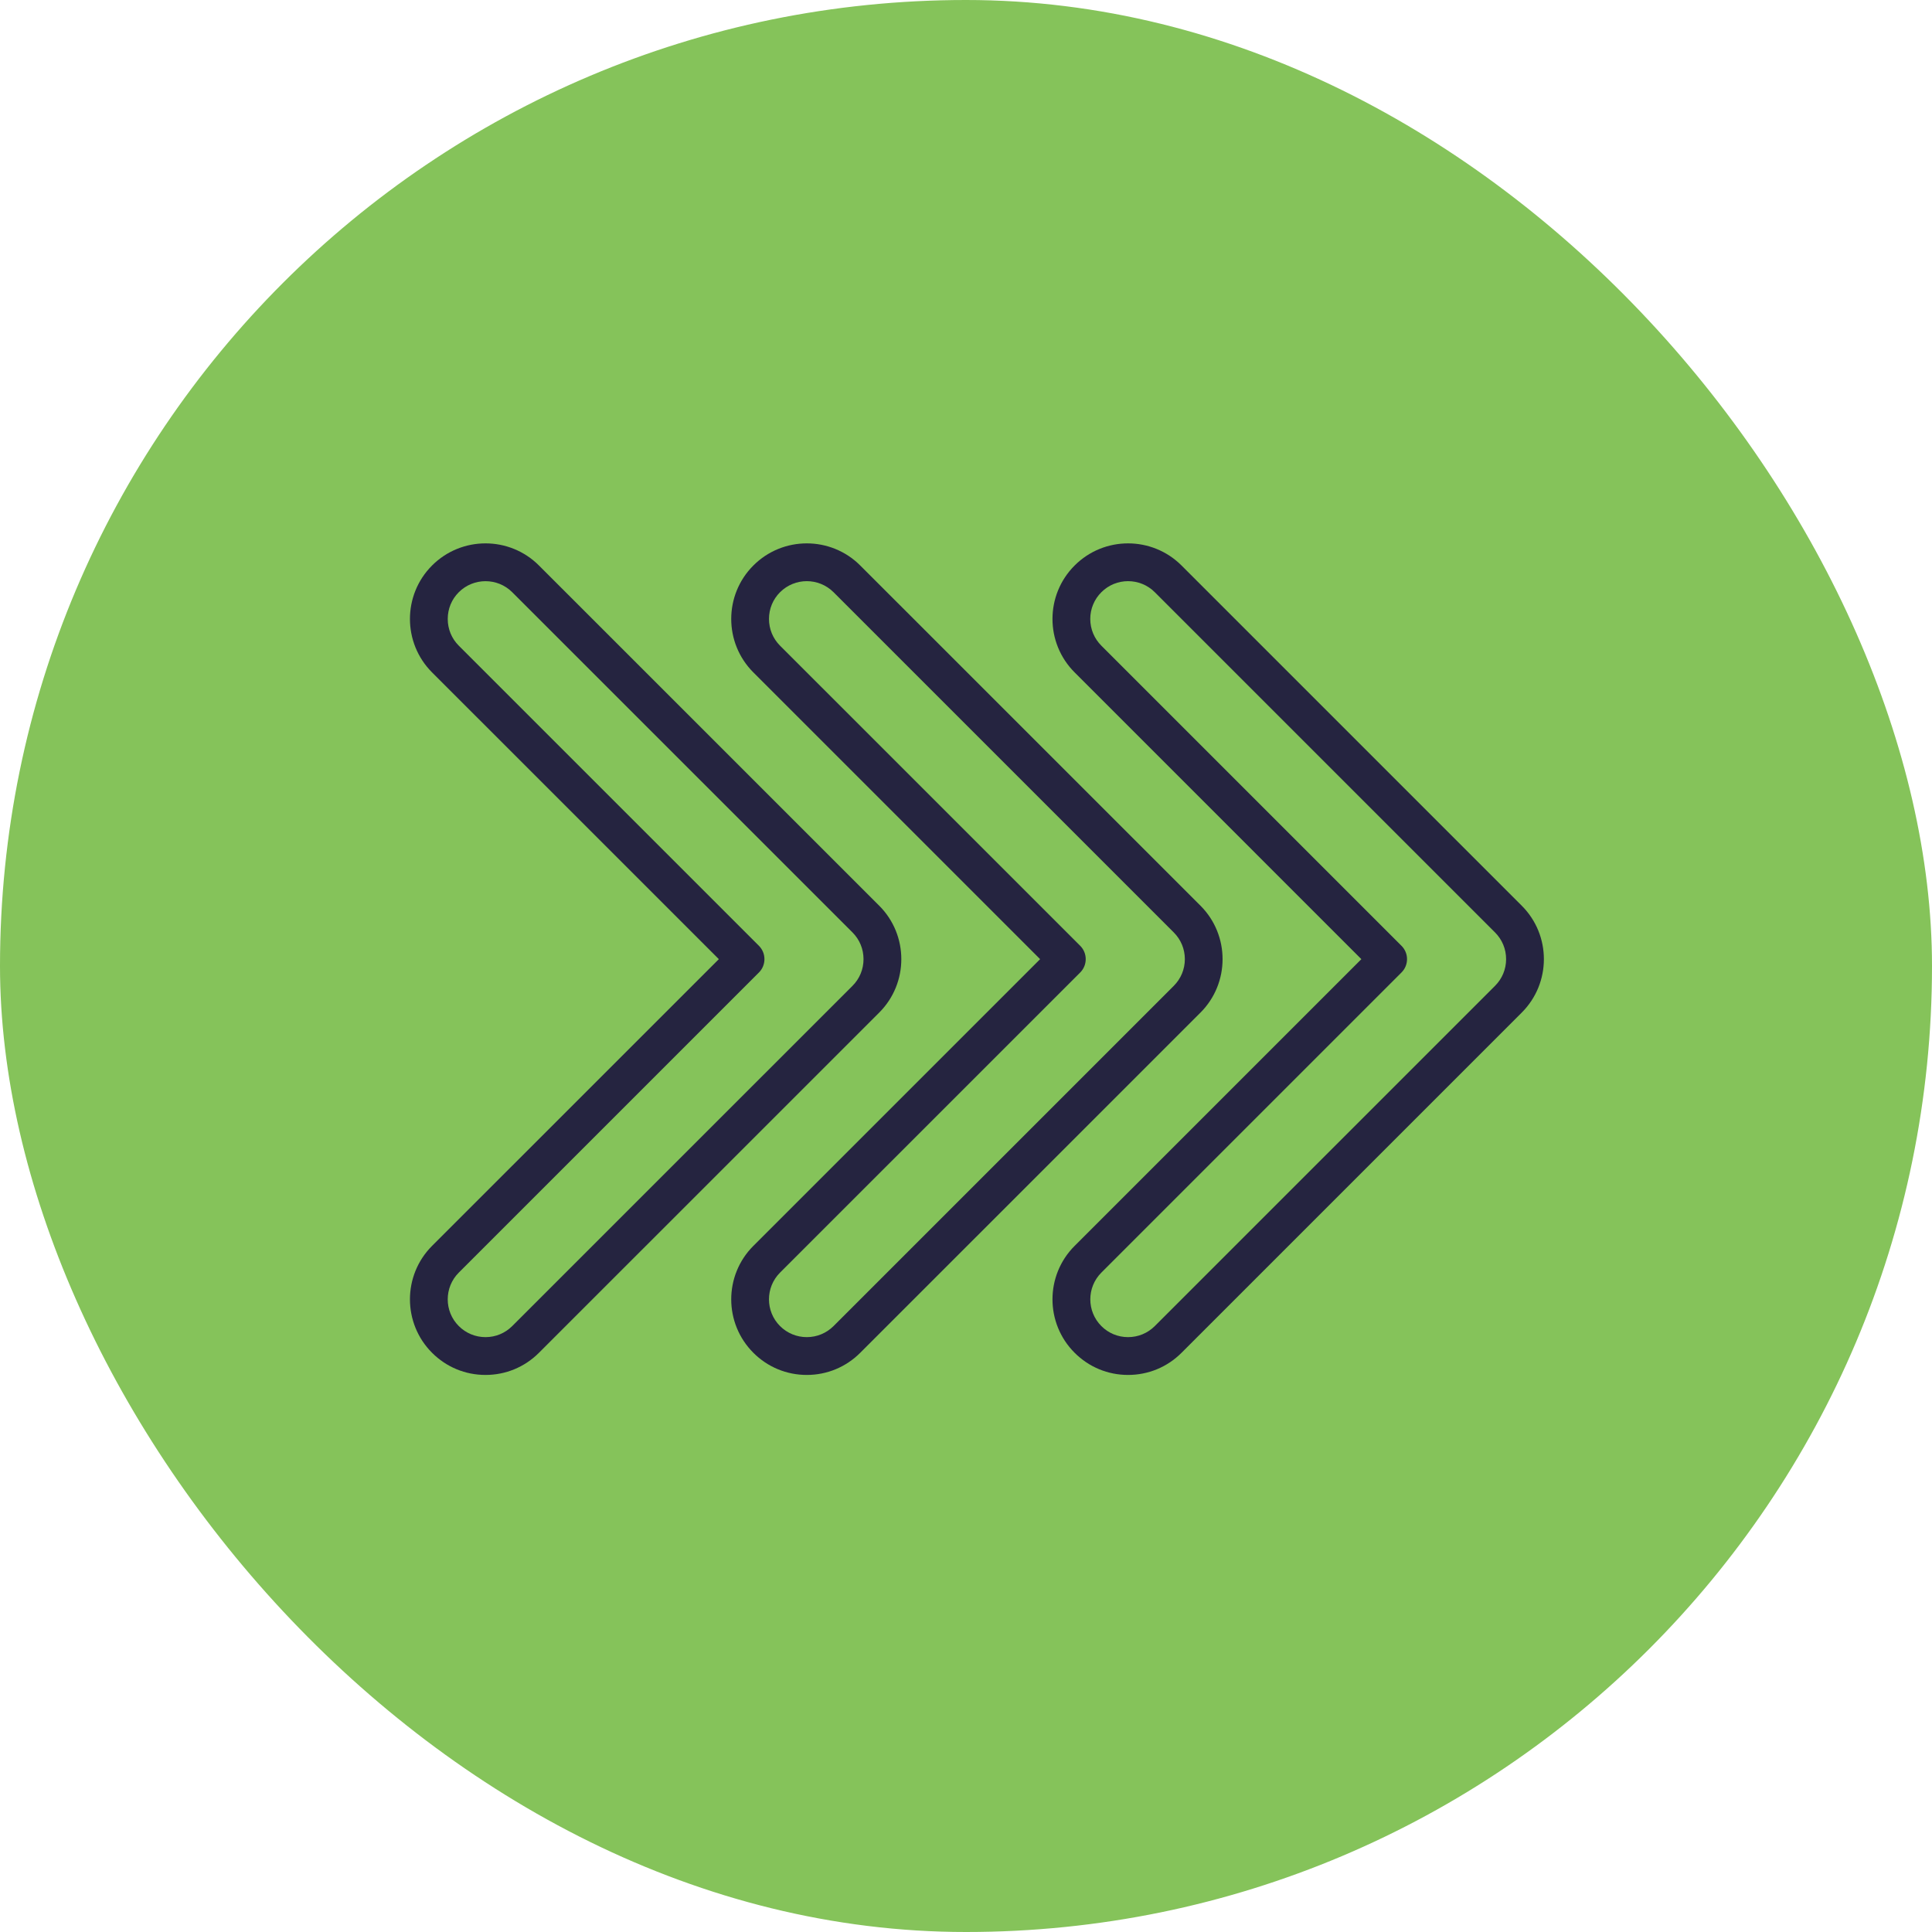
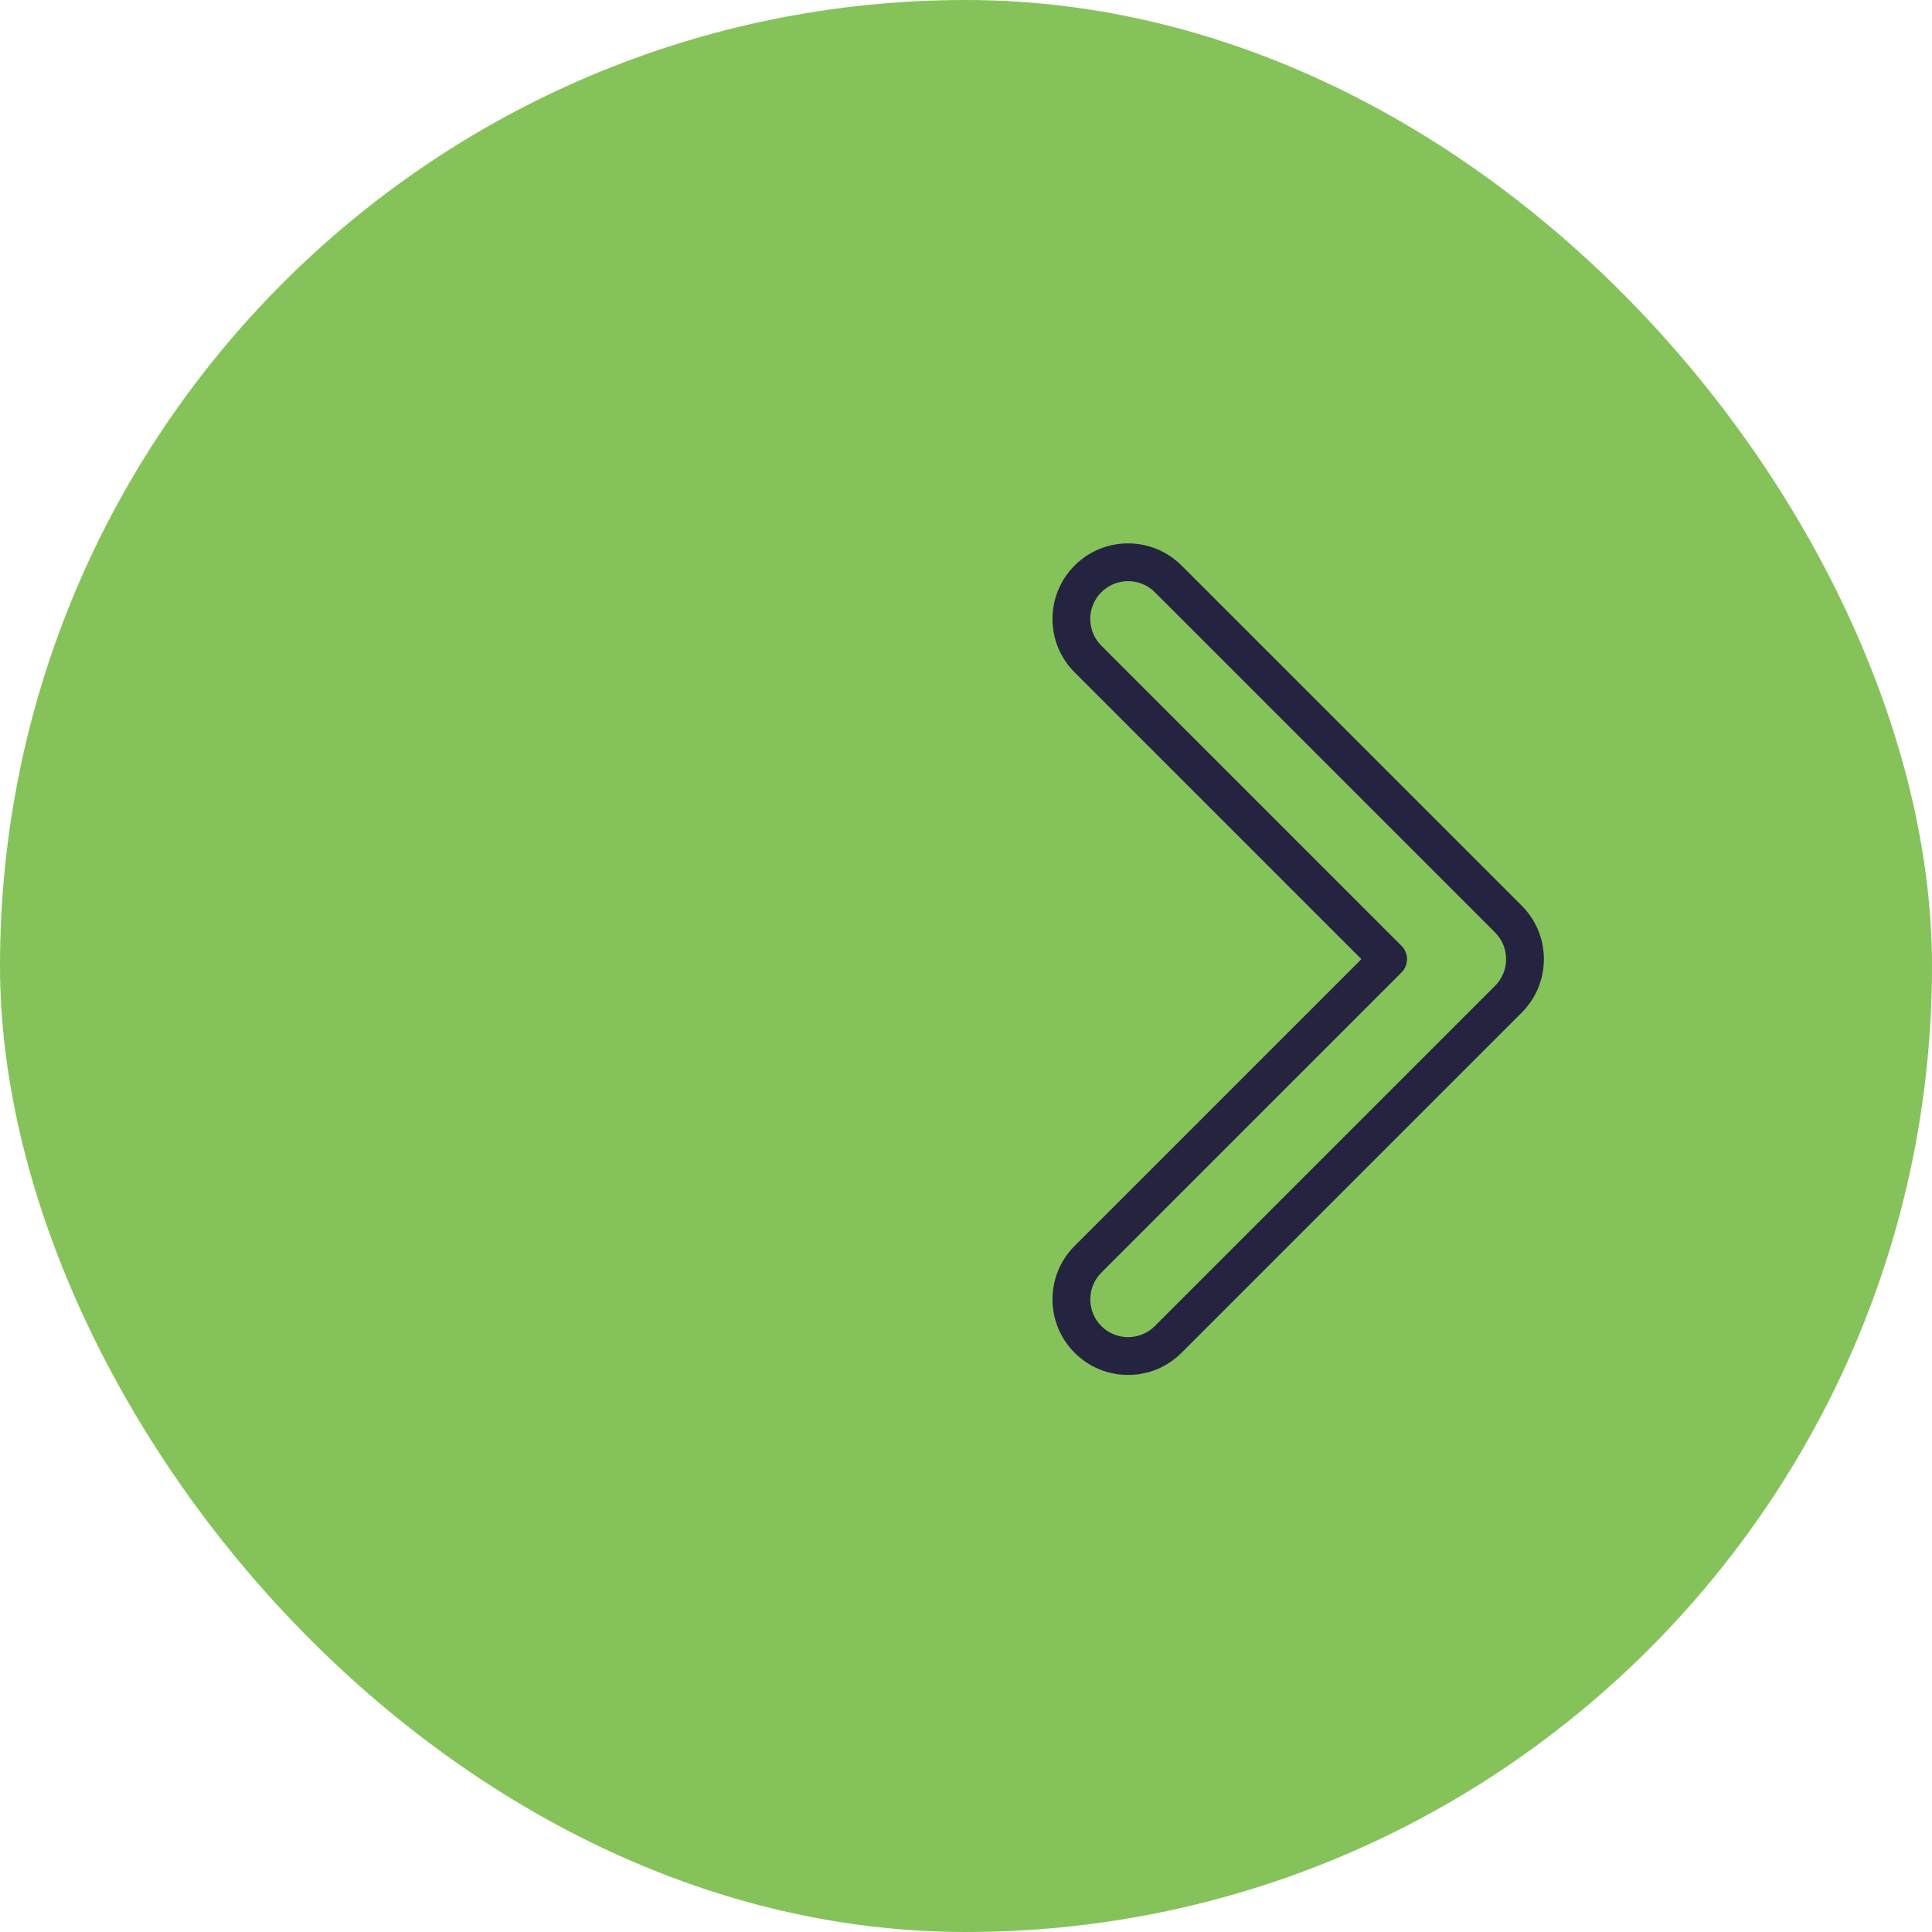
<svg xmlns="http://www.w3.org/2000/svg" width="72" height="72" viewBox="0 0 72 72" fill="none">
  <rect width="72" height="72" rx="36" fill="#85C35A" />
  <path d="M42.039 21.658C41.678 21.658 41.319 21.796 41.045 22.07C40.779 22.336 40.631 22.689 40.631 23.066C40.631 23.443 40.779 23.797 41.045 24.063L52.229 35.247C52.505 35.521 52.505 35.968 52.229 36.242L41.045 47.426C40.495 47.976 40.495 48.87 41.045 49.419C41.309 49.684 41.663 49.831 42.039 49.831C42.416 49.831 42.77 49.684 43.036 49.419L55.714 36.741C55.981 36.475 56.128 36.121 56.128 35.745C56.128 35.368 55.981 35.014 55.714 34.748L43.036 22.07C42.762 21.796 42.401 21.658 42.039 21.658ZM42.039 51.24C41.288 51.24 40.58 50.947 40.048 50.414C38.948 49.316 38.948 47.529 40.048 46.431L50.734 35.745L40.048 25.058C38.948 23.96 38.948 22.173 40.048 21.075C41.146 19.975 42.933 19.975 44.033 21.075L56.711 33.753C57.811 34.851 57.811 36.638 56.711 37.736L44.033 50.414C43.501 50.947 42.793 51.24 42.039 51.24Z" fill="#252440" />
-   <path d="M30.067 21.658C29.706 21.658 29.346 21.796 29.07 22.07C28.804 22.336 28.658 22.689 28.658 23.066C28.658 23.443 28.804 23.797 29.07 24.063L40.256 35.247C40.53 35.521 40.53 35.968 40.256 36.242L29.07 47.426C28.52 47.976 28.52 48.87 29.07 49.419C29.336 49.684 29.69 49.831 30.067 49.831C30.444 49.831 30.797 49.684 31.064 49.419L43.742 36.741C44.008 36.475 44.156 36.121 44.156 35.745C44.156 35.368 44.008 35.014 43.742 34.748L31.064 22.07C30.788 21.796 30.428 21.658 30.067 21.658ZM30.067 51.24C29.315 51.24 28.606 50.947 28.075 50.414C26.976 49.316 26.976 47.529 28.075 46.431L38.762 35.745L28.075 25.058C26.976 23.96 26.976 22.173 28.075 21.075C29.173 19.975 30.961 19.975 32.059 21.075L44.739 33.753C45.836 34.851 45.836 36.638 44.739 37.736L32.059 50.414C31.526 50.947 30.819 51.24 30.067 51.24Z" fill="#252440" />
-   <path d="M17.098 49.419C17.364 49.684 17.717 49.831 18.094 49.831C18.471 49.831 18.823 49.684 19.089 49.419L31.769 36.741C32.035 36.475 32.181 36.121 32.181 35.745C32.181 35.368 32.035 35.014 31.769 34.748L19.089 22.07C18.541 21.522 17.647 21.522 17.098 22.07C16.831 22.336 16.686 22.689 16.686 23.066C16.686 23.443 16.831 23.797 17.098 24.063L28.283 35.247C28.557 35.521 28.557 35.968 28.283 36.242L17.098 47.426C16.548 47.976 16.548 48.87 17.098 49.419ZM18.094 51.24C17.34 51.24 16.633 50.947 16.101 50.414C15.003 49.316 15.003 47.529 16.101 46.431L26.789 35.745L16.101 25.058C15.003 23.96 15.003 22.173 16.101 21.075C17.2 19.975 18.988 19.975 20.086 21.075L32.766 33.753C33.864 34.851 33.864 36.638 32.766 37.736L20.086 50.414C19.553 50.947 18.846 51.24 18.094 51.24Z" fill="#252440" />
</svg>